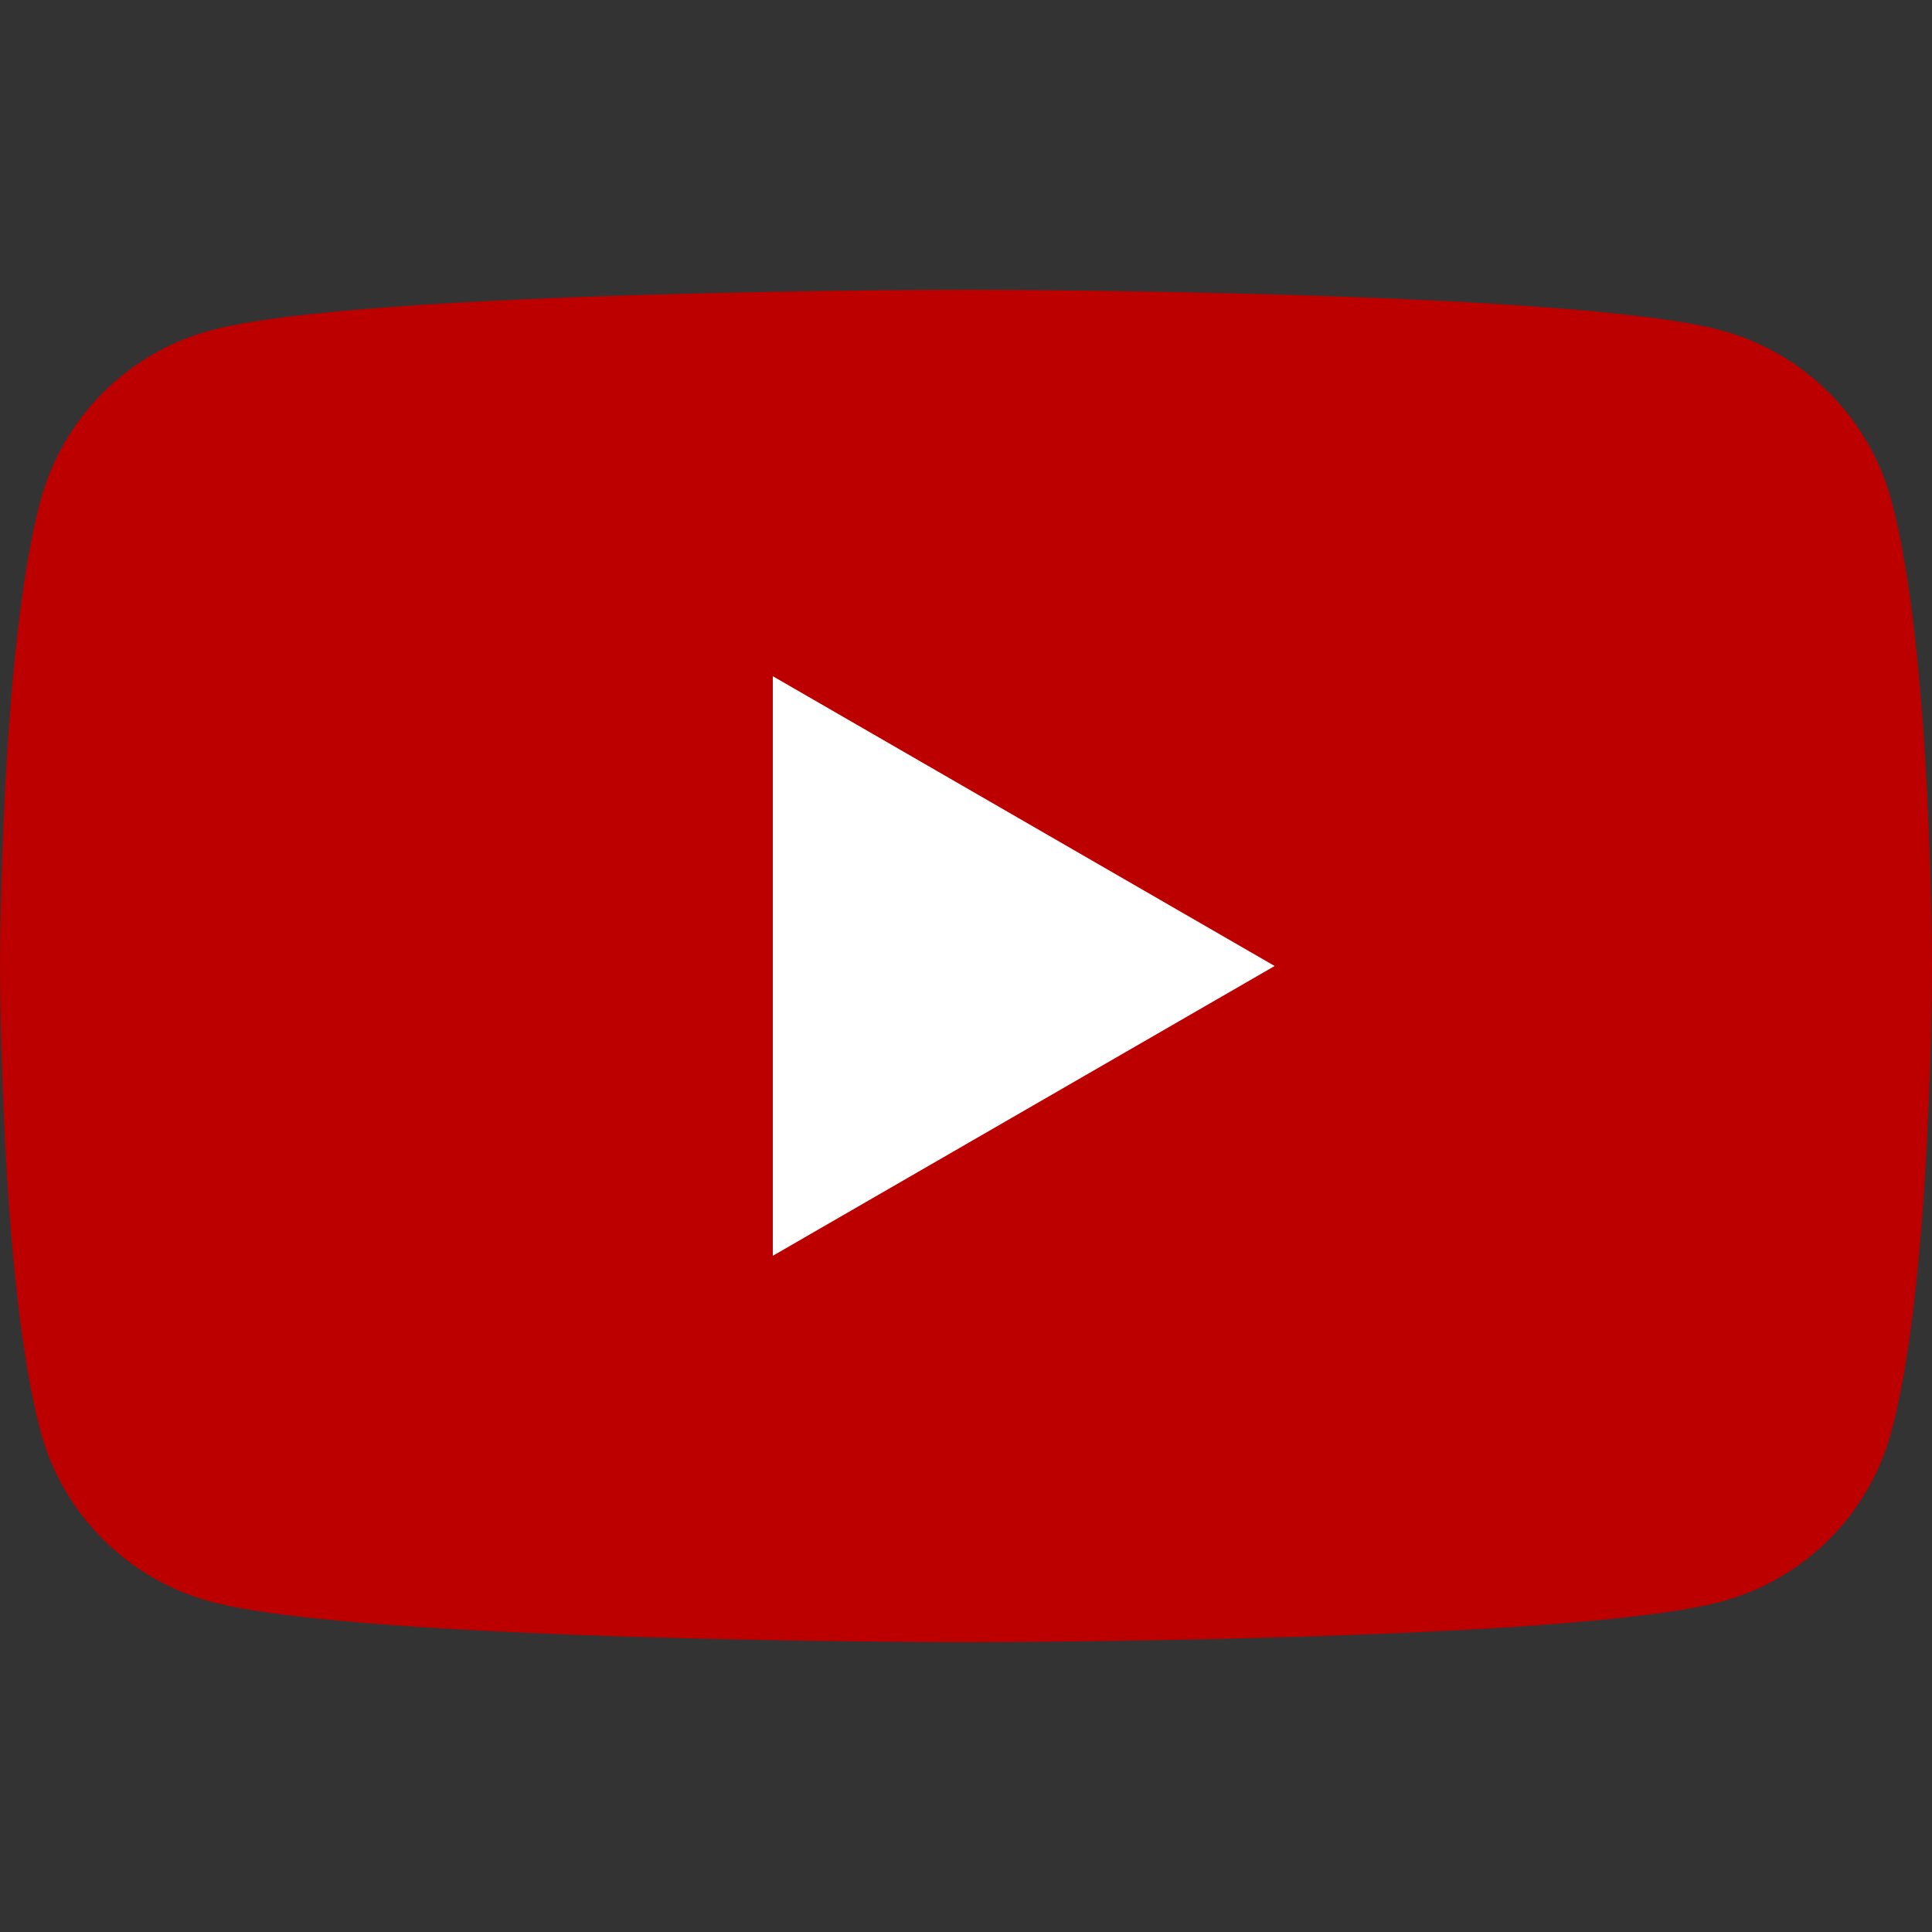
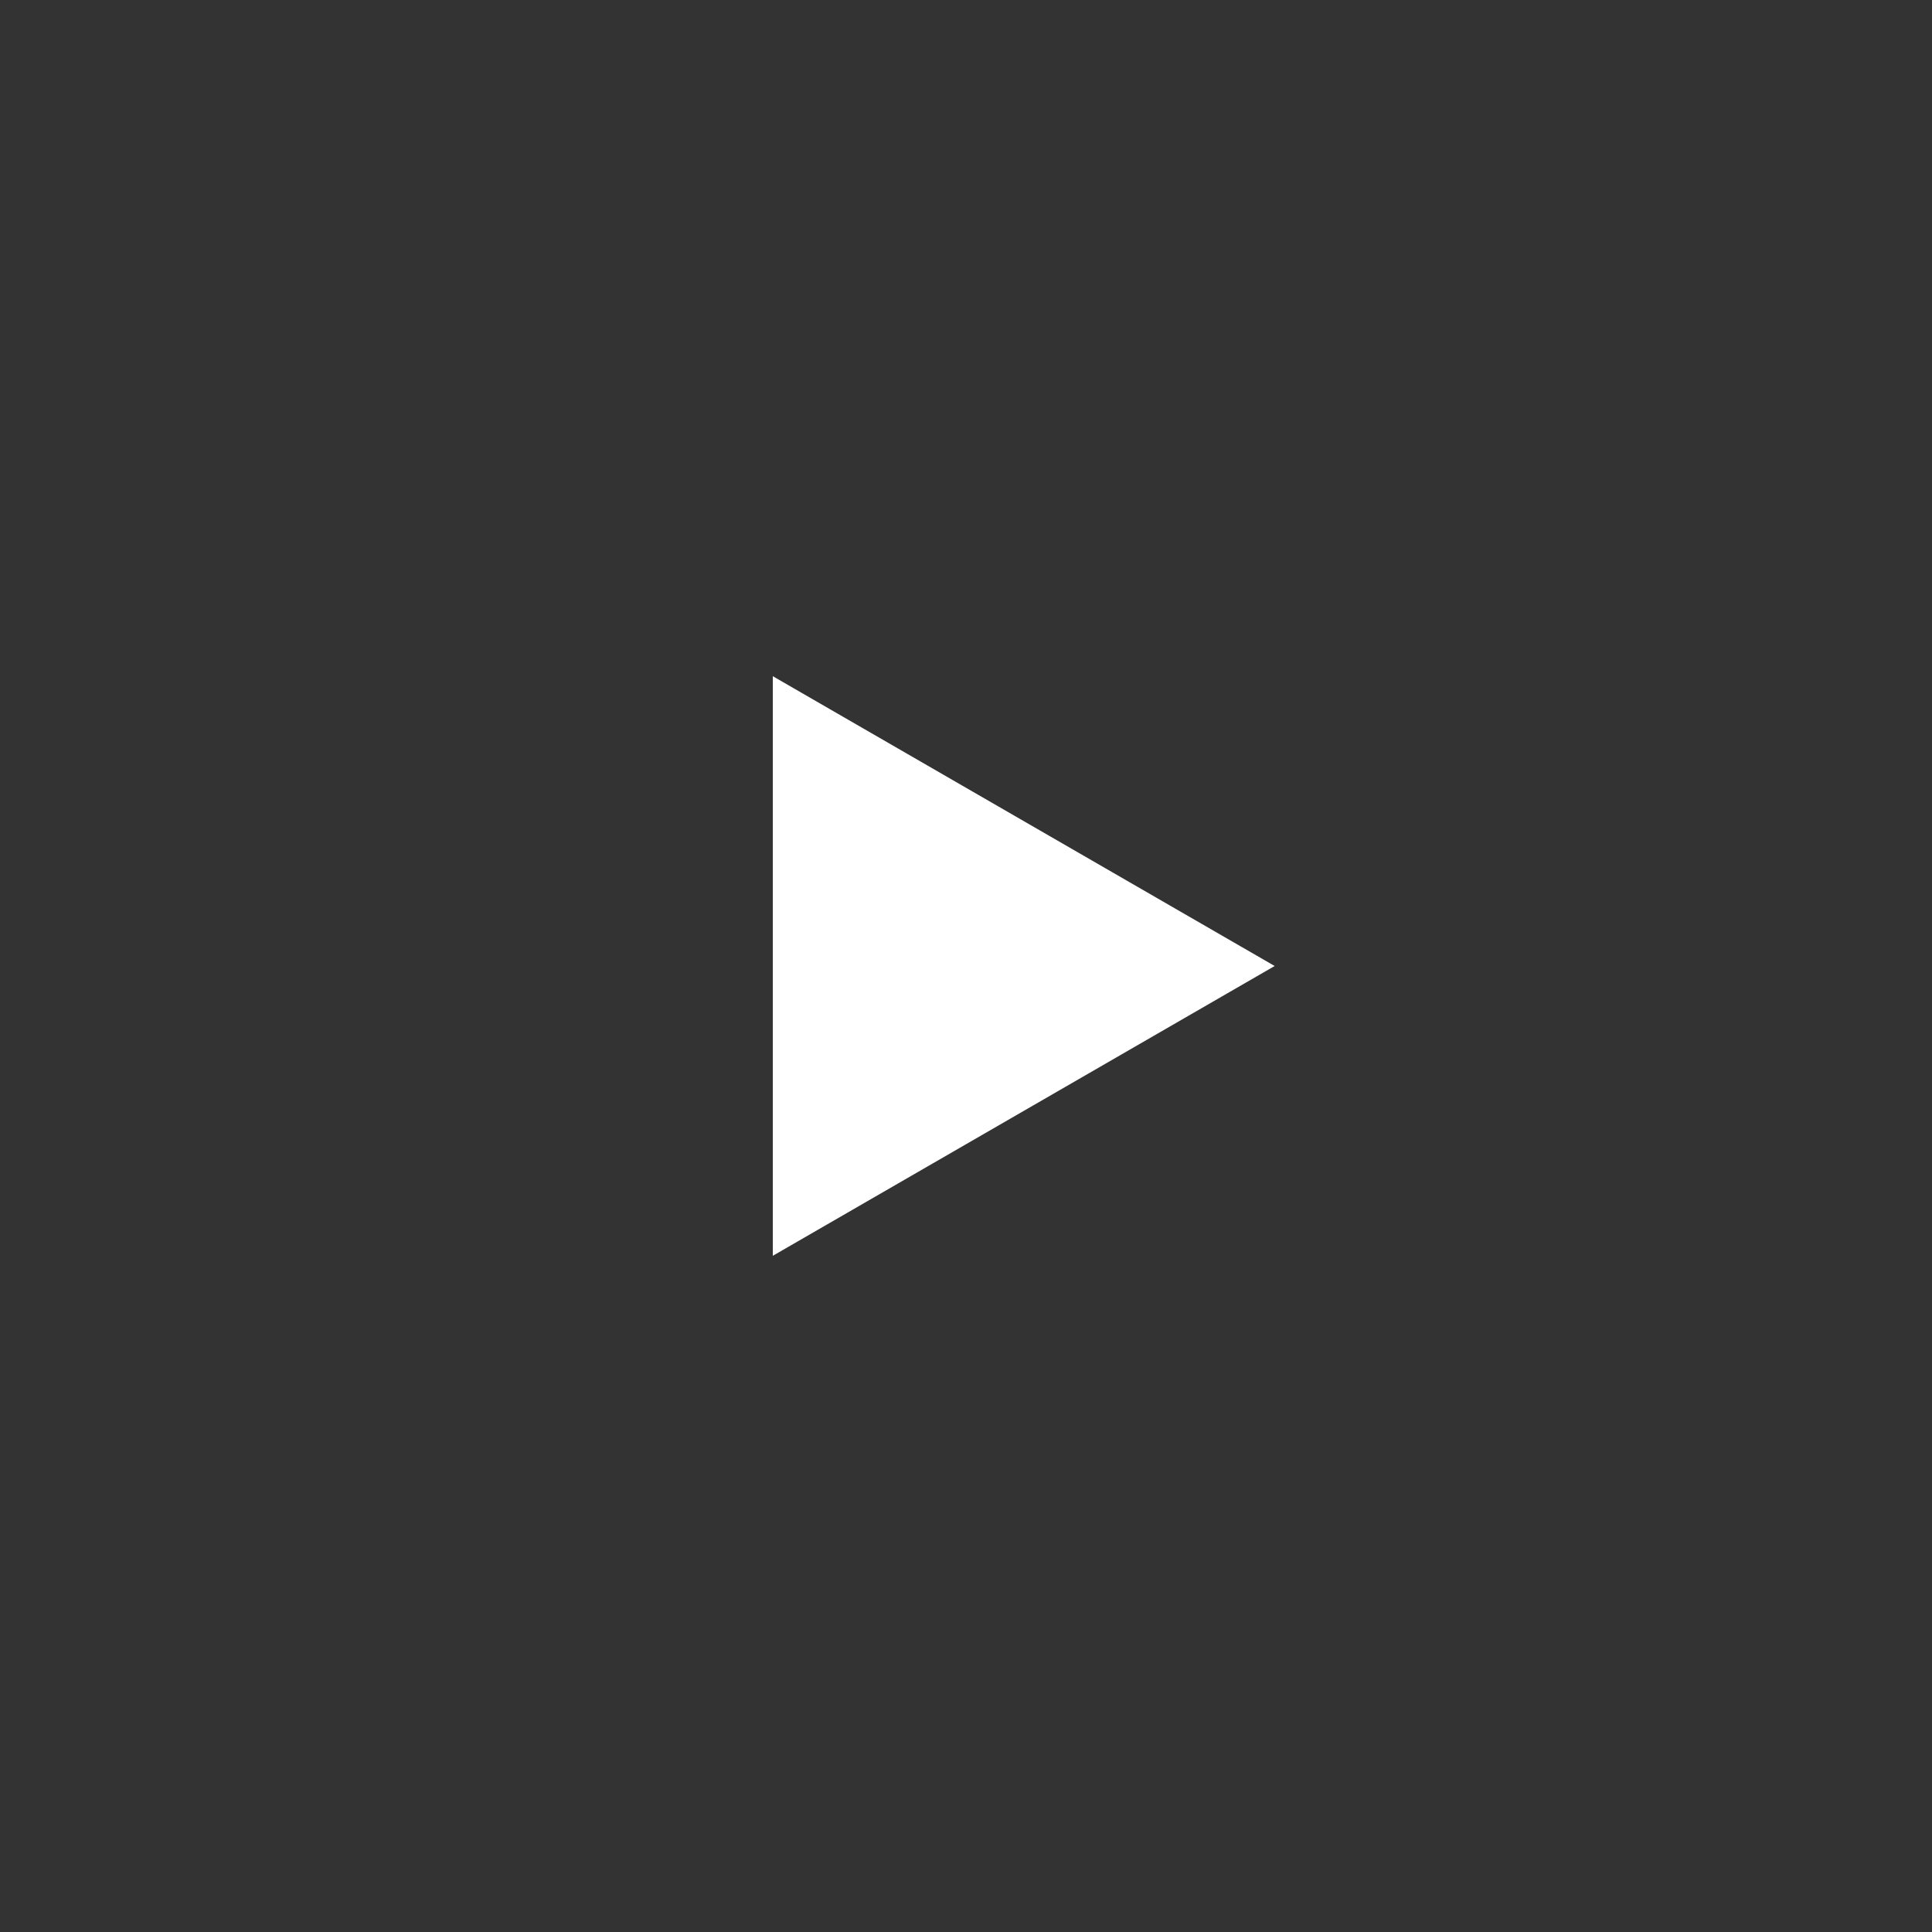
<svg xmlns="http://www.w3.org/2000/svg" id="Layer_2" viewBox="0 0 42 42">
  <rect x="0" y="0" width="42" height="42" fill="#333333" stroke="none" />
  <defs>
    <style>.cls-1{fill:none;}.cls-2{fill:#fff;}.cls-3{fill:#bc0000;}</style>
  </defs>
  <g id="Layer_1-2">
-     <rect class="cls-1" width="42" height="42" />
    <g>
-       <path class="cls-3" d="M41.12,10.89c-.48-1.81-1.91-3.23-3.71-3.71-3.27-.88-16.41-.88-16.41-.88,0,0-13.13,0-16.41,.88-1.81,.48-3.23,1.91-3.71,3.71C0,14.16,0,21,0,21c0,0,0,6.84,.88,10.11,.48,1.81,1.91,3.23,3.71,3.71,3.27,.88,16.41,.88,16.41,.88,0,0,13.13,0,16.41-.88,1.81-.48,3.23-1.9,3.71-3.71,.88-3.27,.88-10.11,.88-10.11,0,0,0-6.84-.88-10.11Z" />
      <path class="cls-2" d="M16.8,27.3l10.91-6.3-10.91-6.3v12.6Z" />
    </g>
  </g>
</svg>